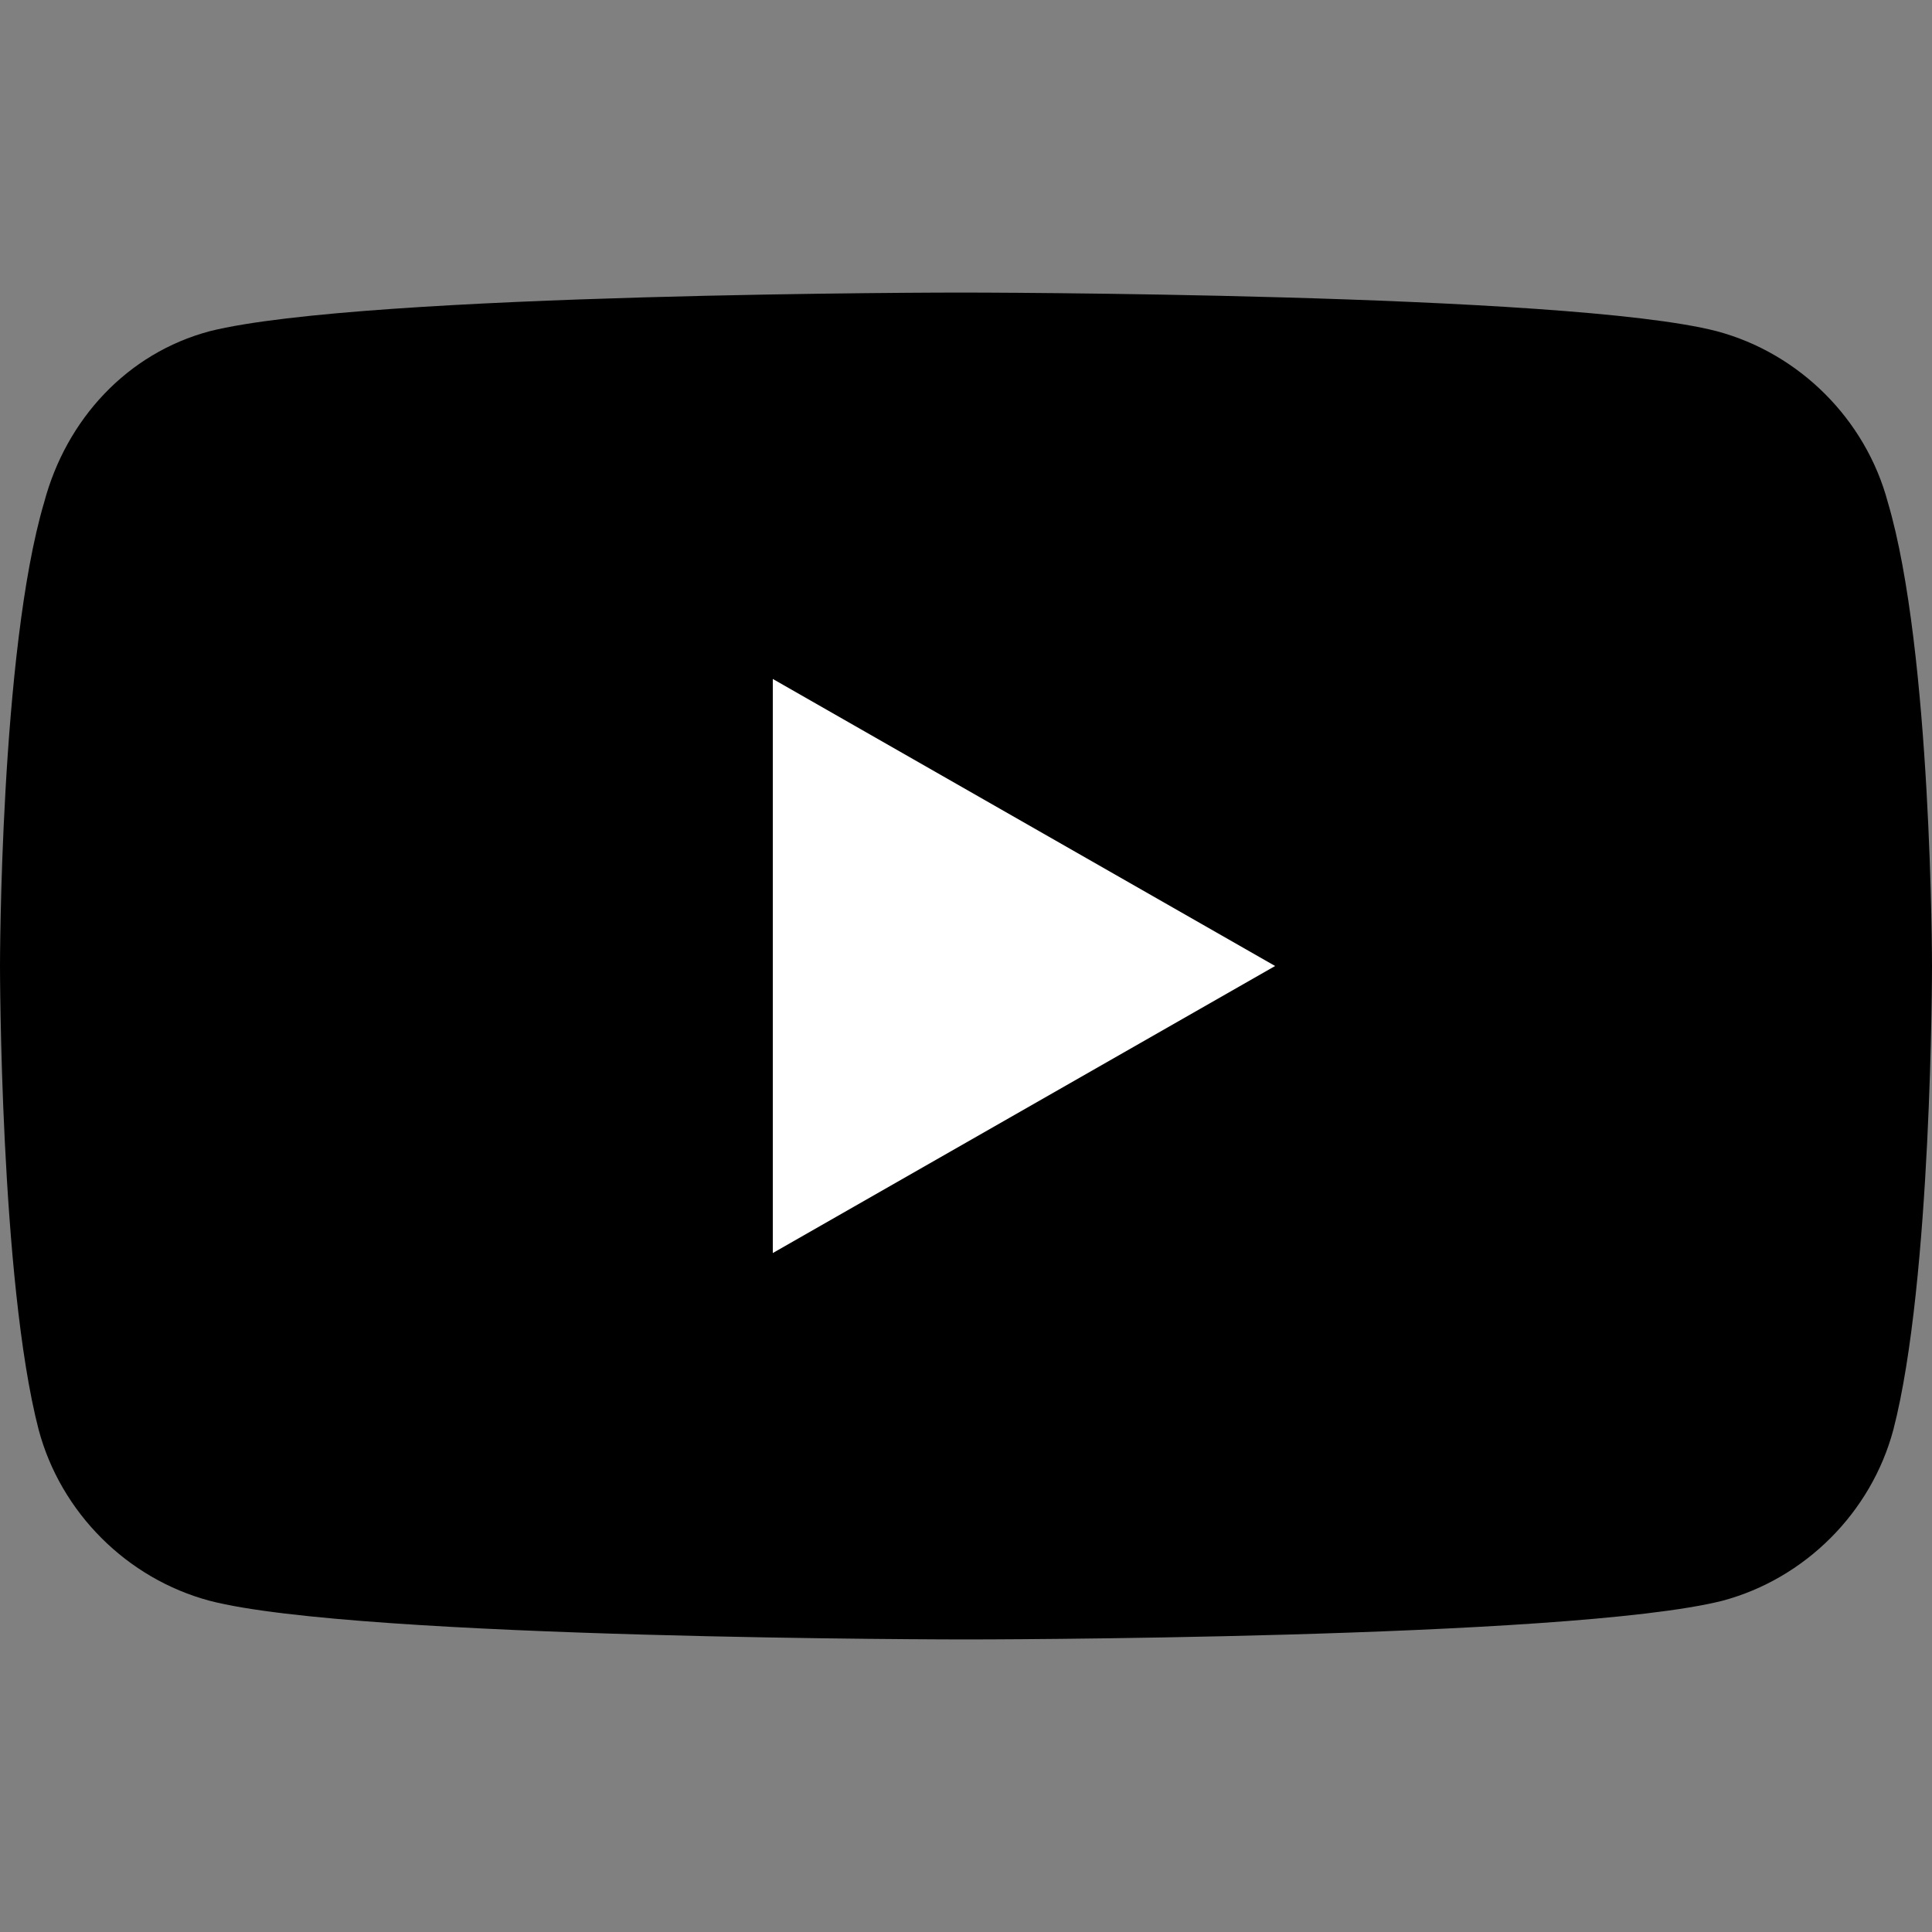
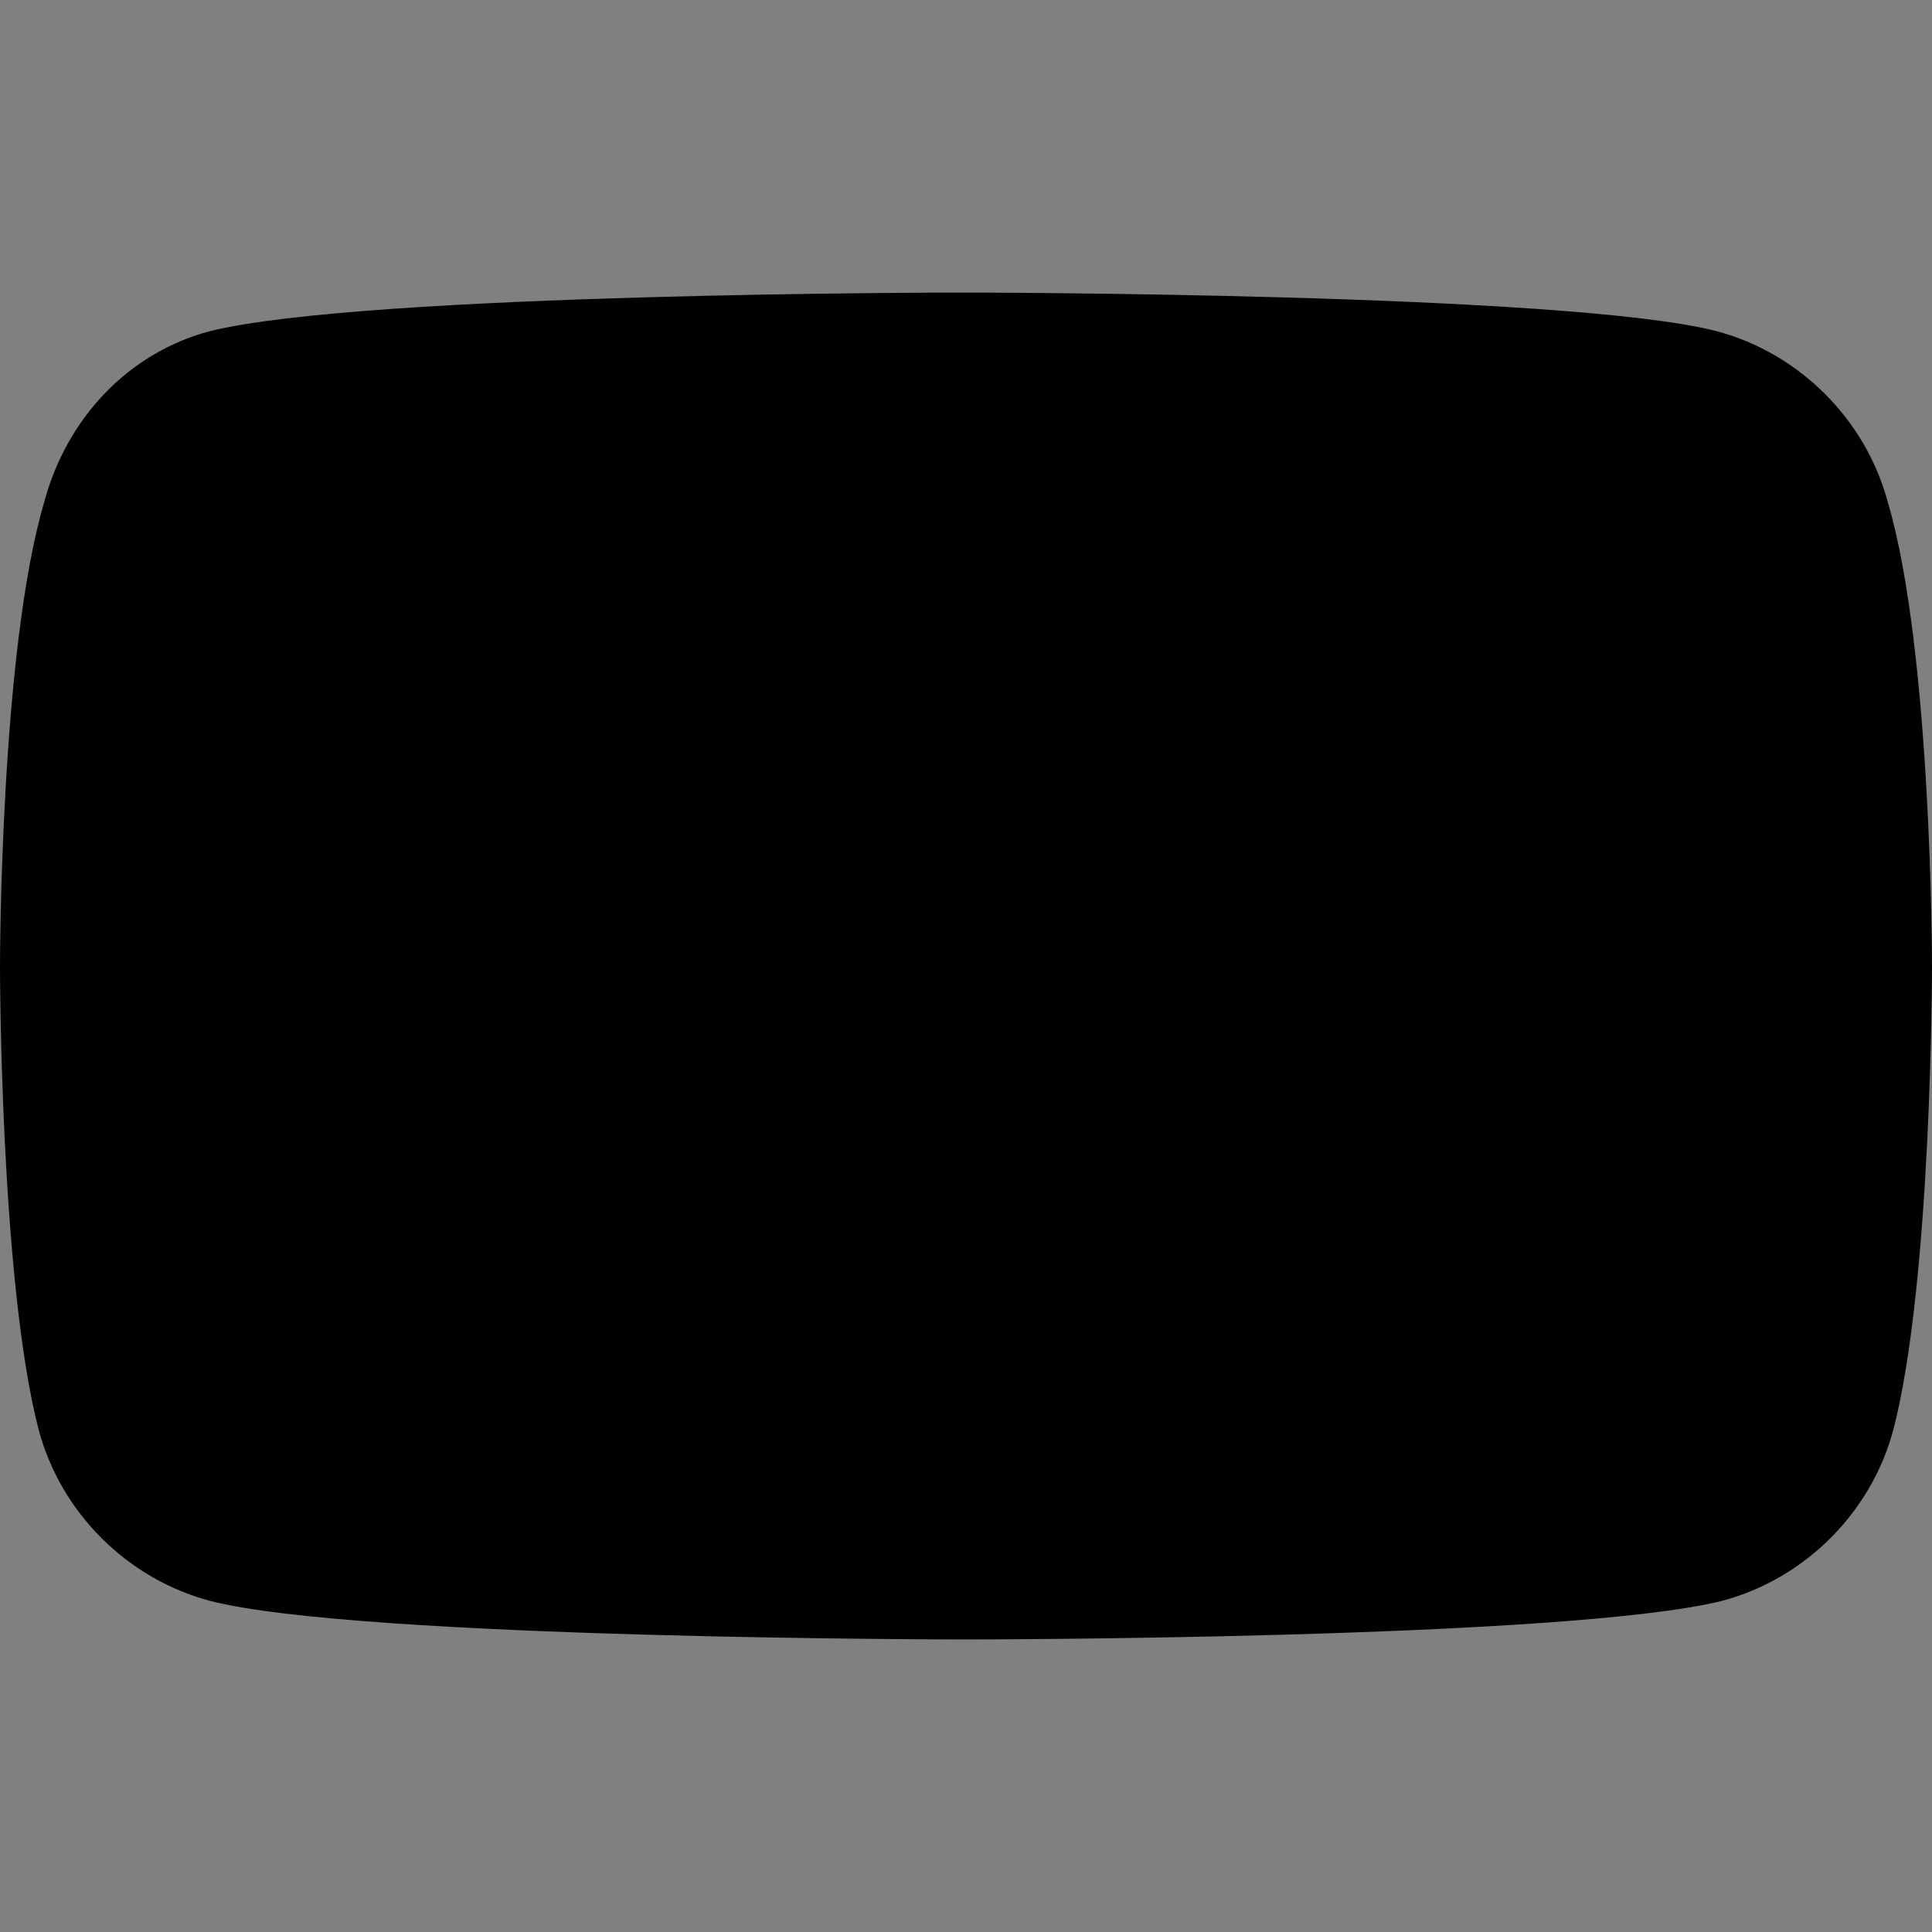
<svg xmlns="http://www.w3.org/2000/svg" version="1.1" id="_レイヤー_2" x="0px" y="0px" viewBox="0 0 35 35" style="enable-background:new 0 0 35 35;" xml:space="preserve">
  <rect x="0" y="0" width="35" height="35" fill="#808080" stroke="none" />
  <style type="text/css">
	.st0{fill:#FFFFFF;}
</style>
  <g id="footer">
    <g>
      <path d="M34.2,9.1c-0.4-1.5-1.6-2.7-3.1-3.1c-2.7-0.7-13.7-0.7-13.7-0.7S6.6,5.3,3.8,6C2.3,6.4,1.2,7.6,0.8,9.1    C0,11.8,0,17.5,0,17.5s0,5.7,0.7,8.4c0.4,1.5,1.6,2.7,3.1,3.1c2.7,0.7,13.7,0.7,13.7,0.7s10.9,0,13.7-0.7c1.5-0.4,2.7-1.6,3.1-3.1    c0.7-2.7,0.7-8.4,0.7-8.4S35,11.8,34.2,9.1z" />
-       <polygon class="st0" points="14,22.7 23.1,17.5 14,12.3   " />
    </g>
  </g>
</svg>